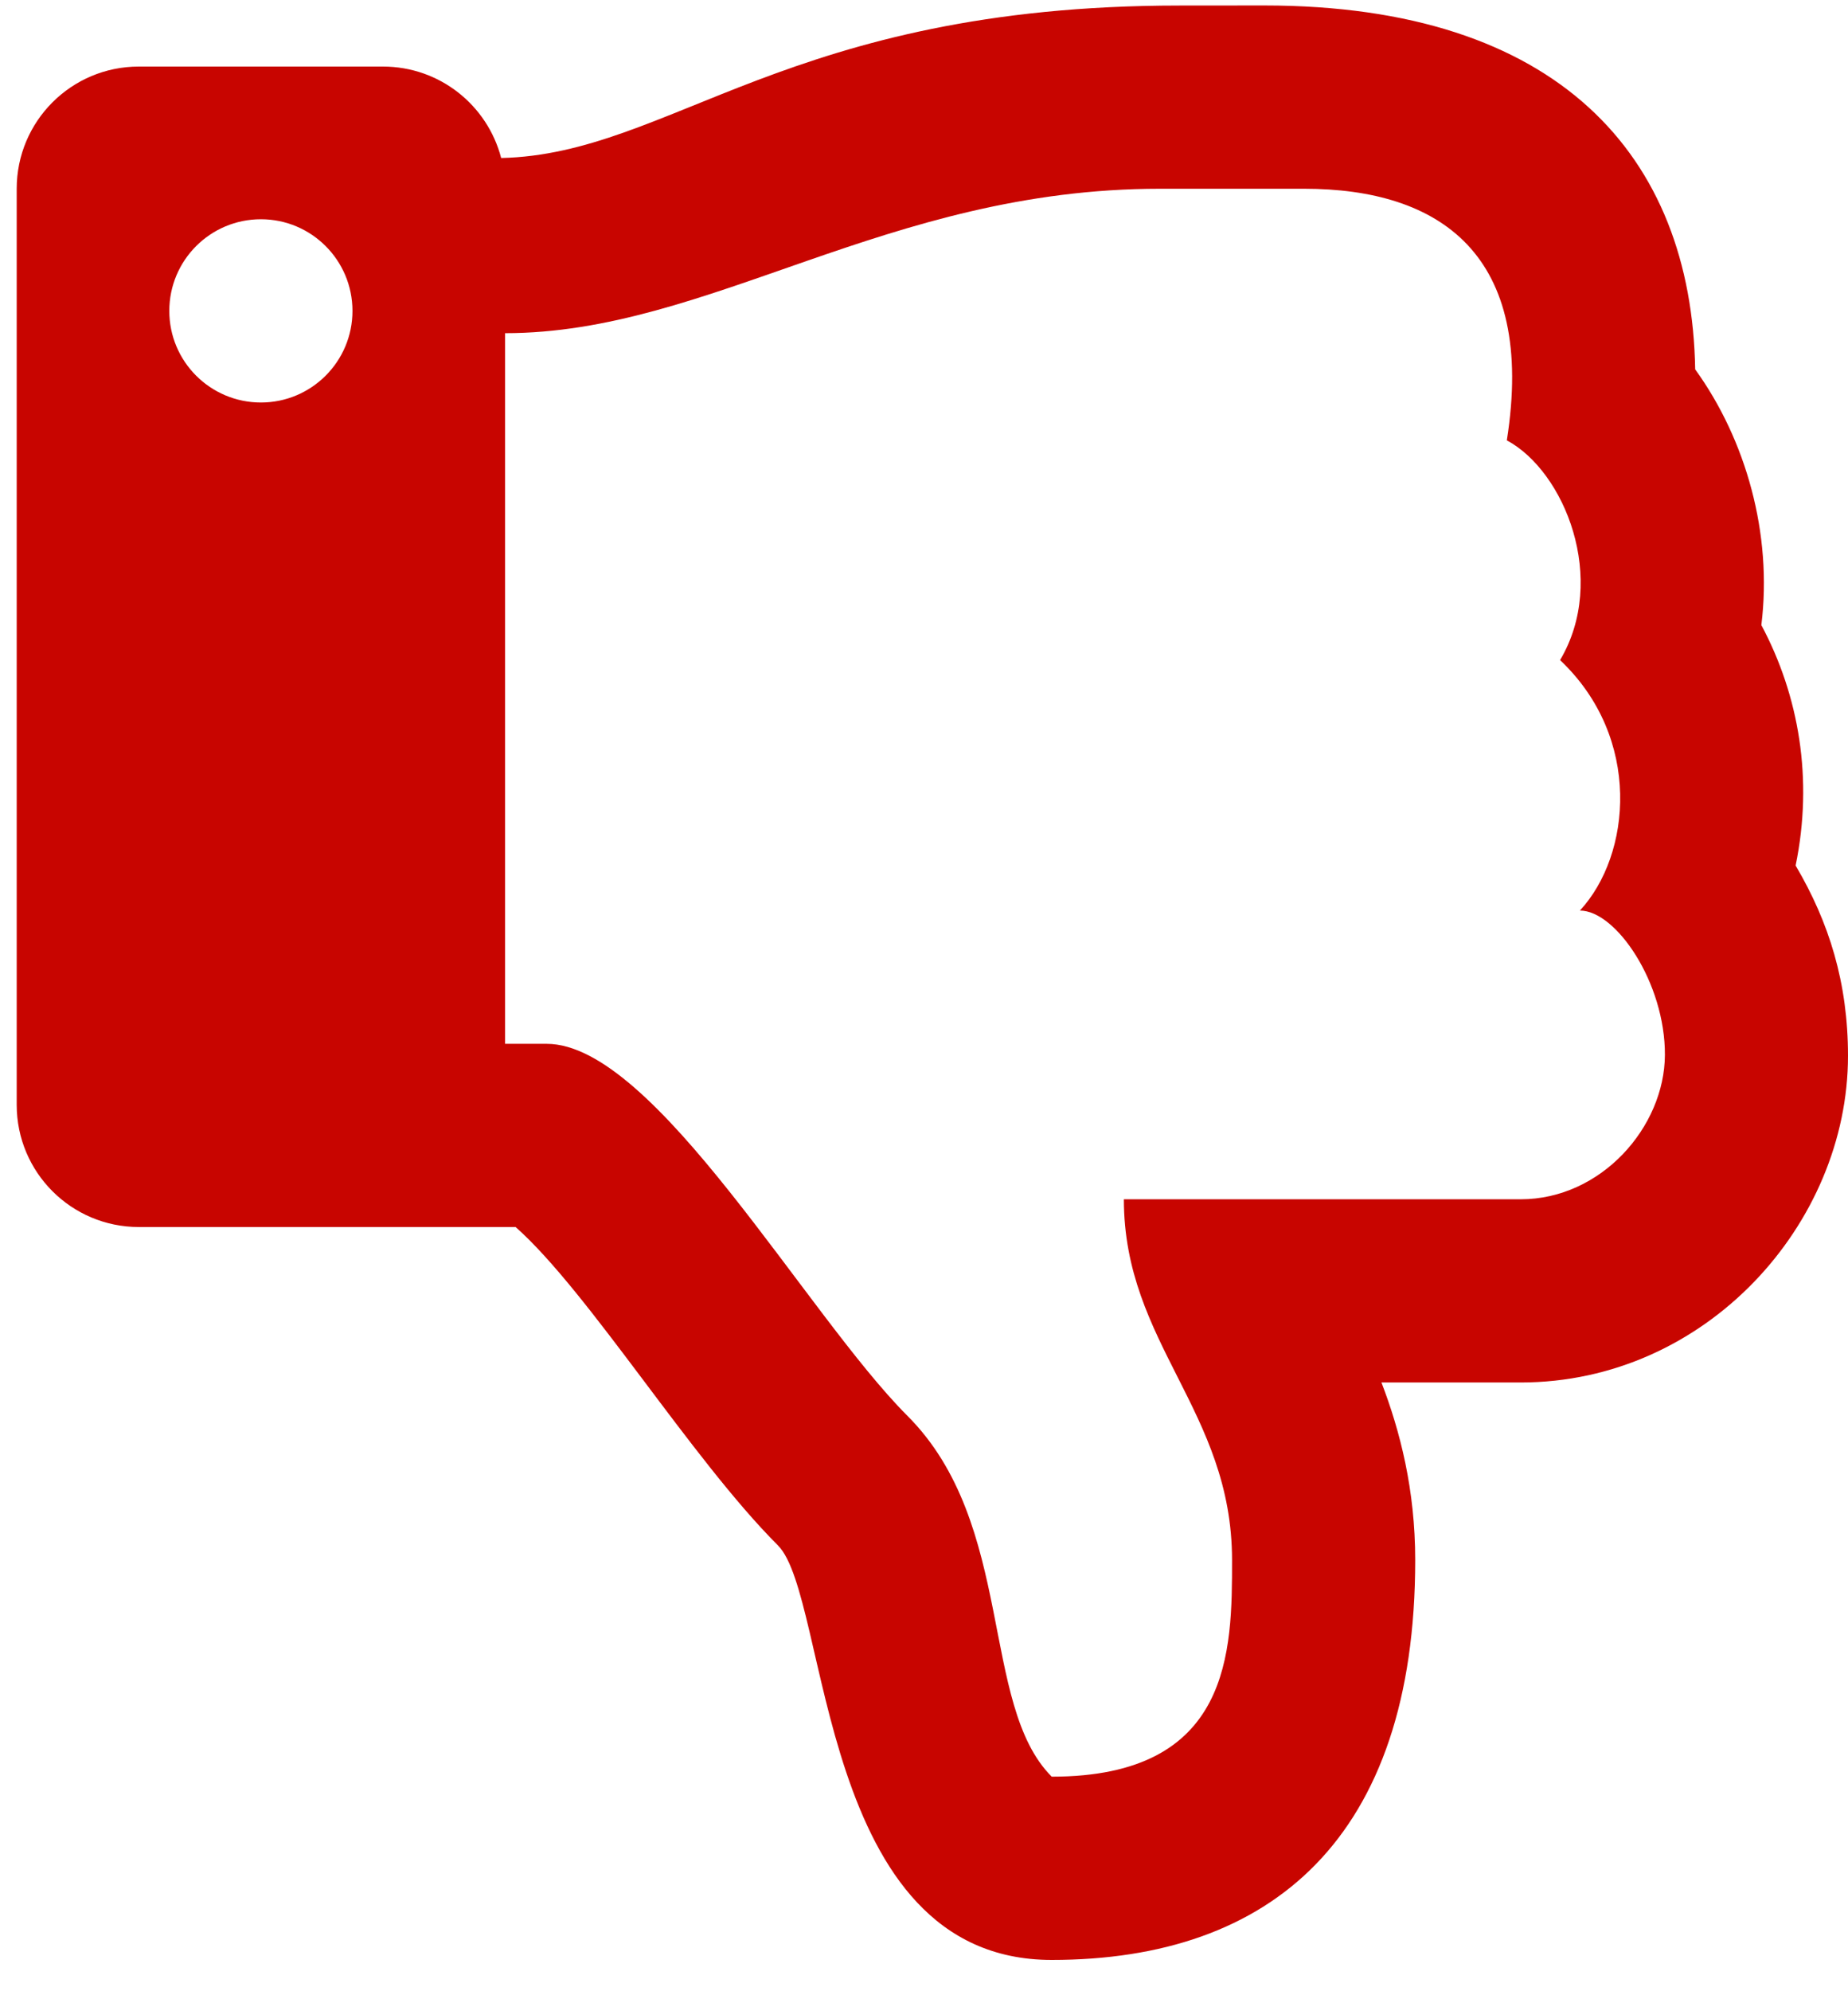
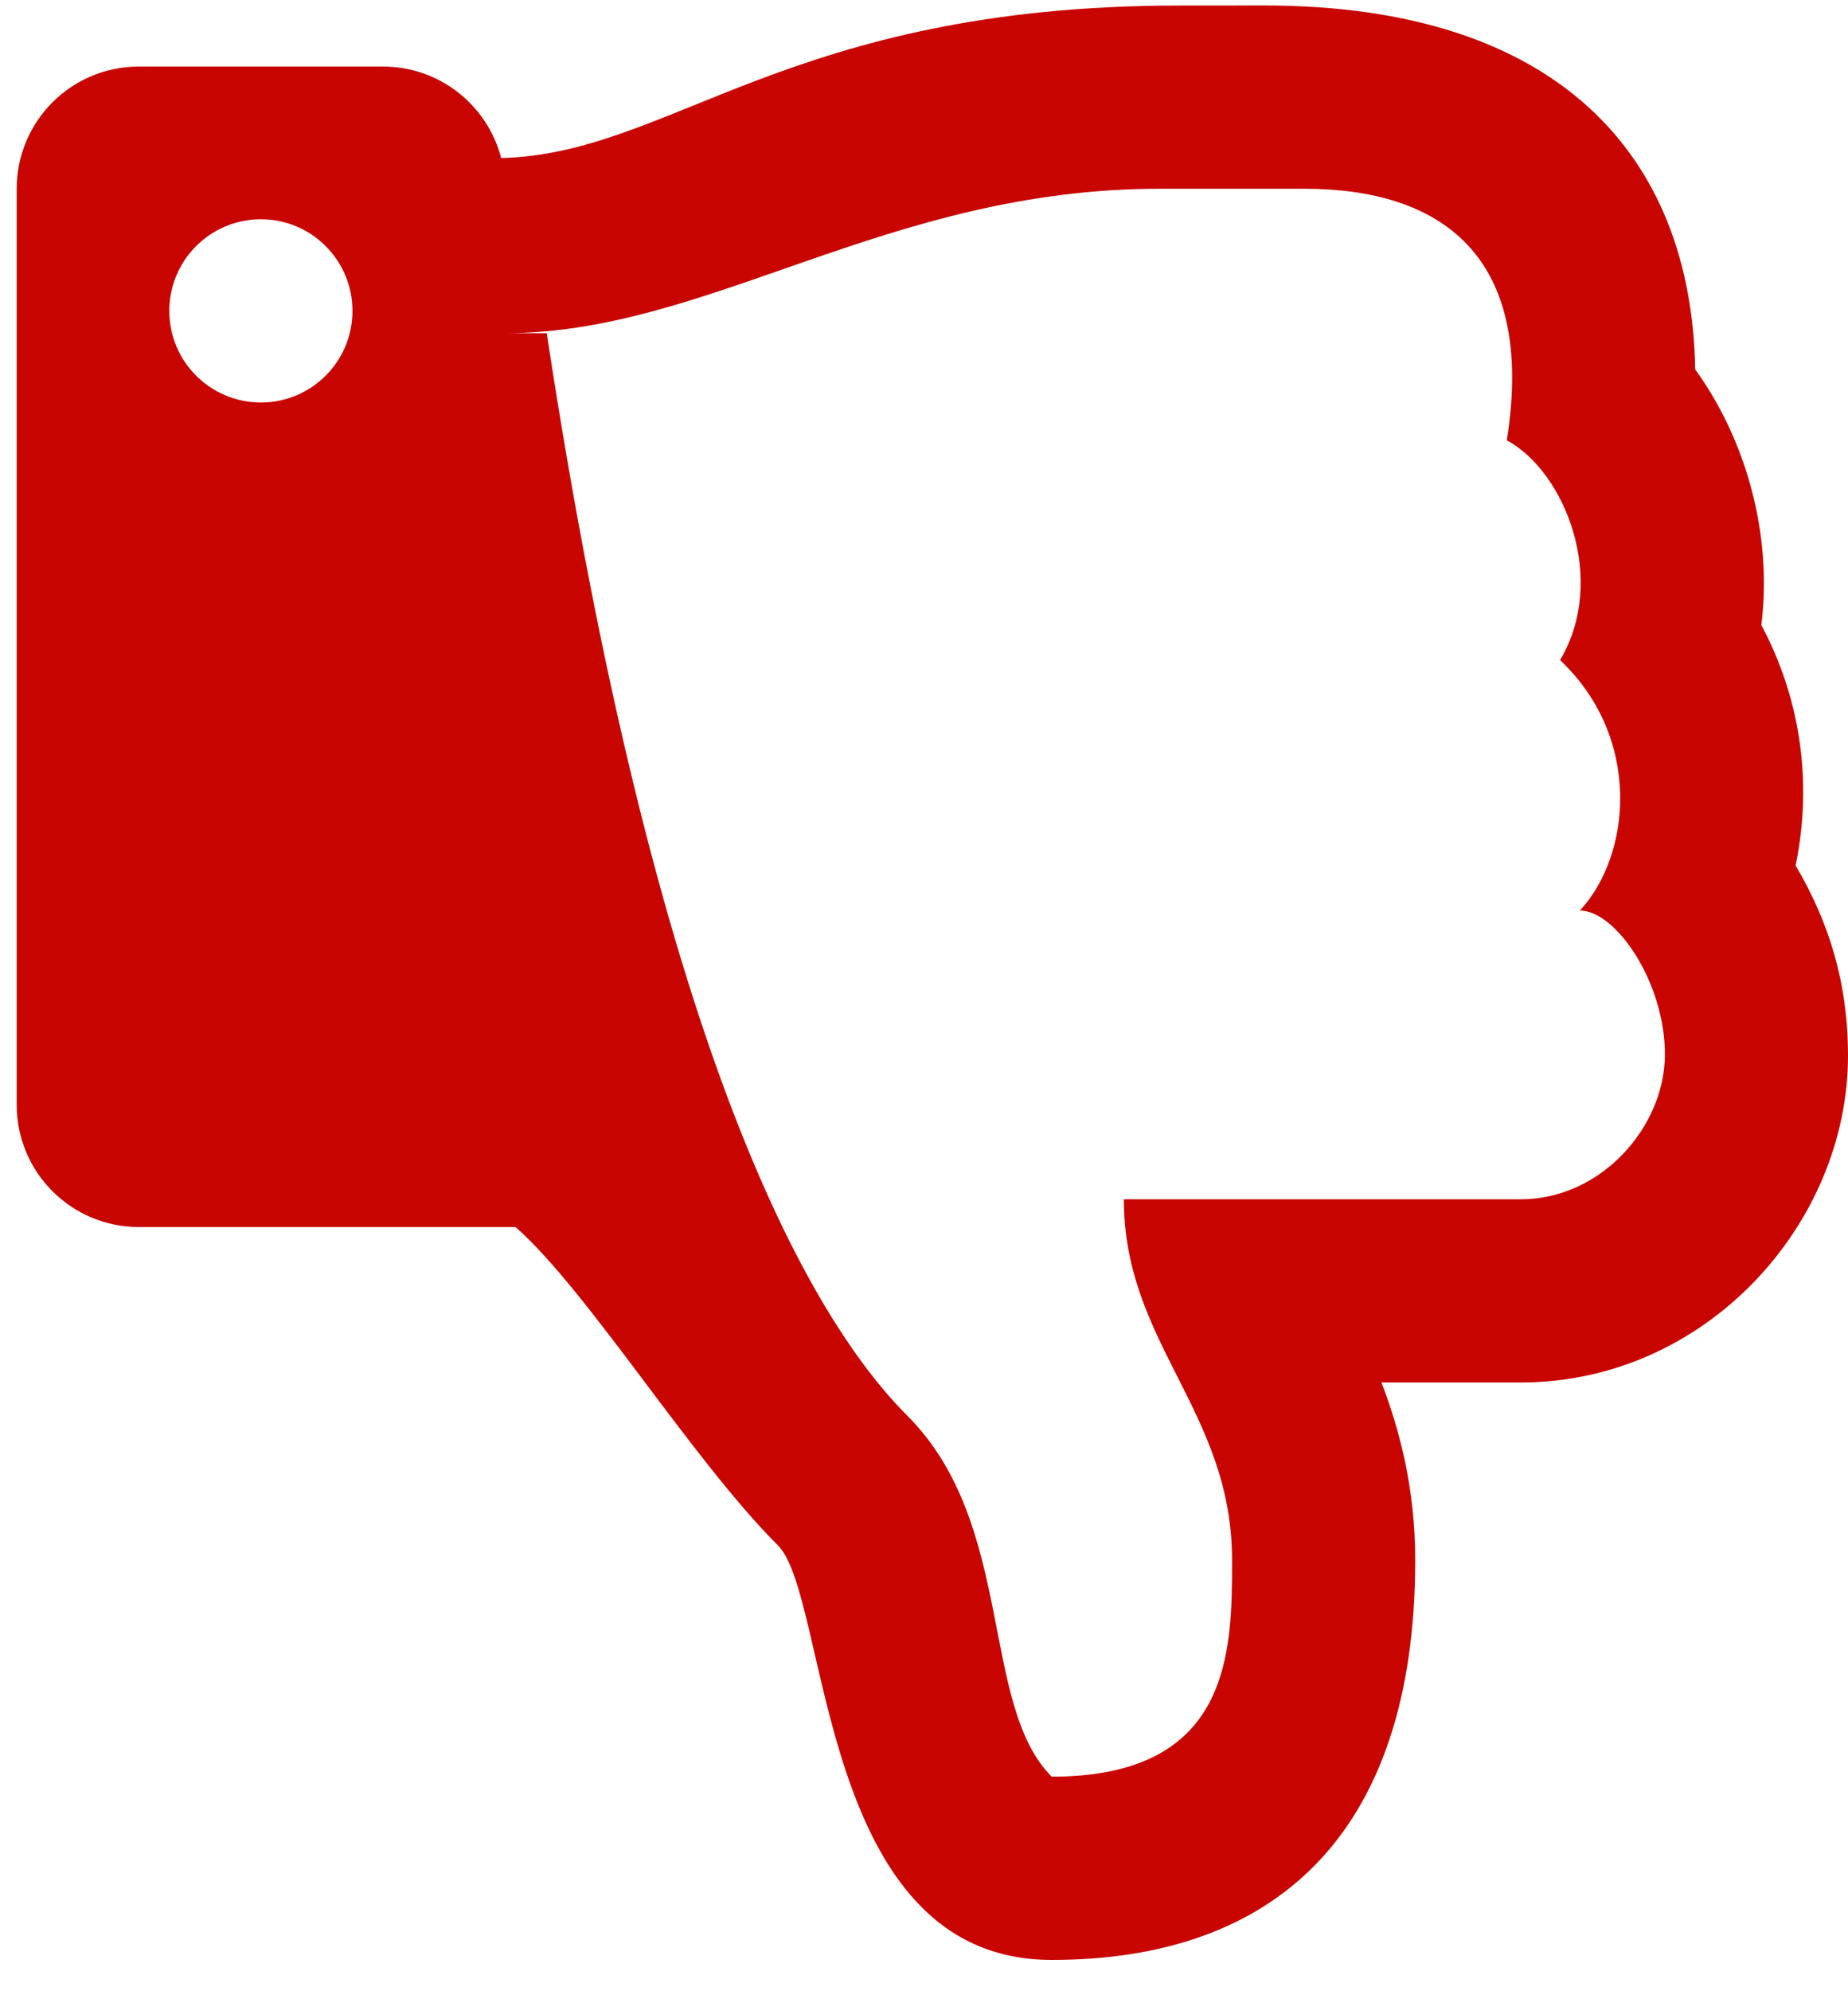
<svg xmlns="http://www.w3.org/2000/svg" width="26" height="28" viewBox="0 0 26 28" fill="none">
-   <path d="M25.263 12.171C25.734 12.969 26 13.819 26 14.847C26 17.209 24.002 19.44 21.394 19.44H19.436C19.7 20.128 19.911 20.95 19.911 21.938C19.911 25.846 17.887 27.56 14.797 27.56C11.49 27.56 11.678 22.464 10.945 21.731C9.724 20.51 8.282 18.164 7.254 17.254H1.953C1.004 17.254 0.235 16.485 0.235 15.536V2.654C0.235 1.705 1.004 0.936 1.953 0.936H5.388C6.188 0.936 6.859 1.482 7.051 2.222C9.44 2.168 11.08 0.078 16.595 0.078C16.983 0.078 17.412 0.077 17.788 0.077C21.927 0.077 23.799 2.194 23.85 5.194C24.565 6.183 24.939 7.509 24.781 8.79C25.31 9.781 25.514 10.956 25.263 12.171ZM21.949 9.282C22.623 8.148 22.016 6.63 21.2 6.192C21.614 3.573 20.255 2.654 18.349 2.654H16.319C12.474 2.654 9.984 4.685 7.106 4.685V14.678H7.692C9.214 14.678 11.341 18.483 12.767 19.909C14.289 21.431 13.782 23.968 14.797 24.983C17.334 24.983 17.334 23.213 17.334 21.938C17.334 19.836 15.812 18.894 15.812 16.864H21.394C22.527 16.864 23.419 15.849 23.424 14.834C23.428 13.819 22.736 12.804 22.228 12.804C22.952 12.023 23.107 10.376 21.949 9.282ZM4.959 4.372C4.959 3.66 4.382 3.083 3.671 3.083C2.959 3.083 2.382 3.66 2.382 4.372C2.382 5.083 2.959 5.66 3.671 5.66C4.382 5.66 4.959 5.083 4.959 4.372Z" fill="#C80500" />
+   <path d="M25.263 12.171C25.734 12.969 26 13.819 26 14.847C26 17.209 24.002 19.44 21.394 19.44H19.436C19.7 20.128 19.911 20.95 19.911 21.938C19.911 25.846 17.887 27.56 14.797 27.56C11.49 27.56 11.678 22.464 10.945 21.731C9.724 20.51 8.282 18.164 7.254 17.254H1.953C1.004 17.254 0.235 16.485 0.235 15.536V2.654C0.235 1.705 1.004 0.936 1.953 0.936H5.388C6.188 0.936 6.859 1.482 7.051 2.222C9.44 2.168 11.08 0.078 16.595 0.078C16.983 0.078 17.412 0.077 17.788 0.077C21.927 0.077 23.799 2.194 23.85 5.194C24.565 6.183 24.939 7.509 24.781 8.79C25.31 9.781 25.514 10.956 25.263 12.171ZM21.949 9.282C22.623 8.148 22.016 6.63 21.2 6.192C21.614 3.573 20.255 2.654 18.349 2.654H16.319C12.474 2.654 9.984 4.685 7.106 4.685H7.692C9.214 14.678 11.341 18.483 12.767 19.909C14.289 21.431 13.782 23.968 14.797 24.983C17.334 24.983 17.334 23.213 17.334 21.938C17.334 19.836 15.812 18.894 15.812 16.864H21.394C22.527 16.864 23.419 15.849 23.424 14.834C23.428 13.819 22.736 12.804 22.228 12.804C22.952 12.023 23.107 10.376 21.949 9.282ZM4.959 4.372C4.959 3.66 4.382 3.083 3.671 3.083C2.959 3.083 2.382 3.66 2.382 4.372C2.382 5.083 2.959 5.66 3.671 5.66C4.382 5.66 4.959 5.083 4.959 4.372Z" fill="#C80500" />
</svg>